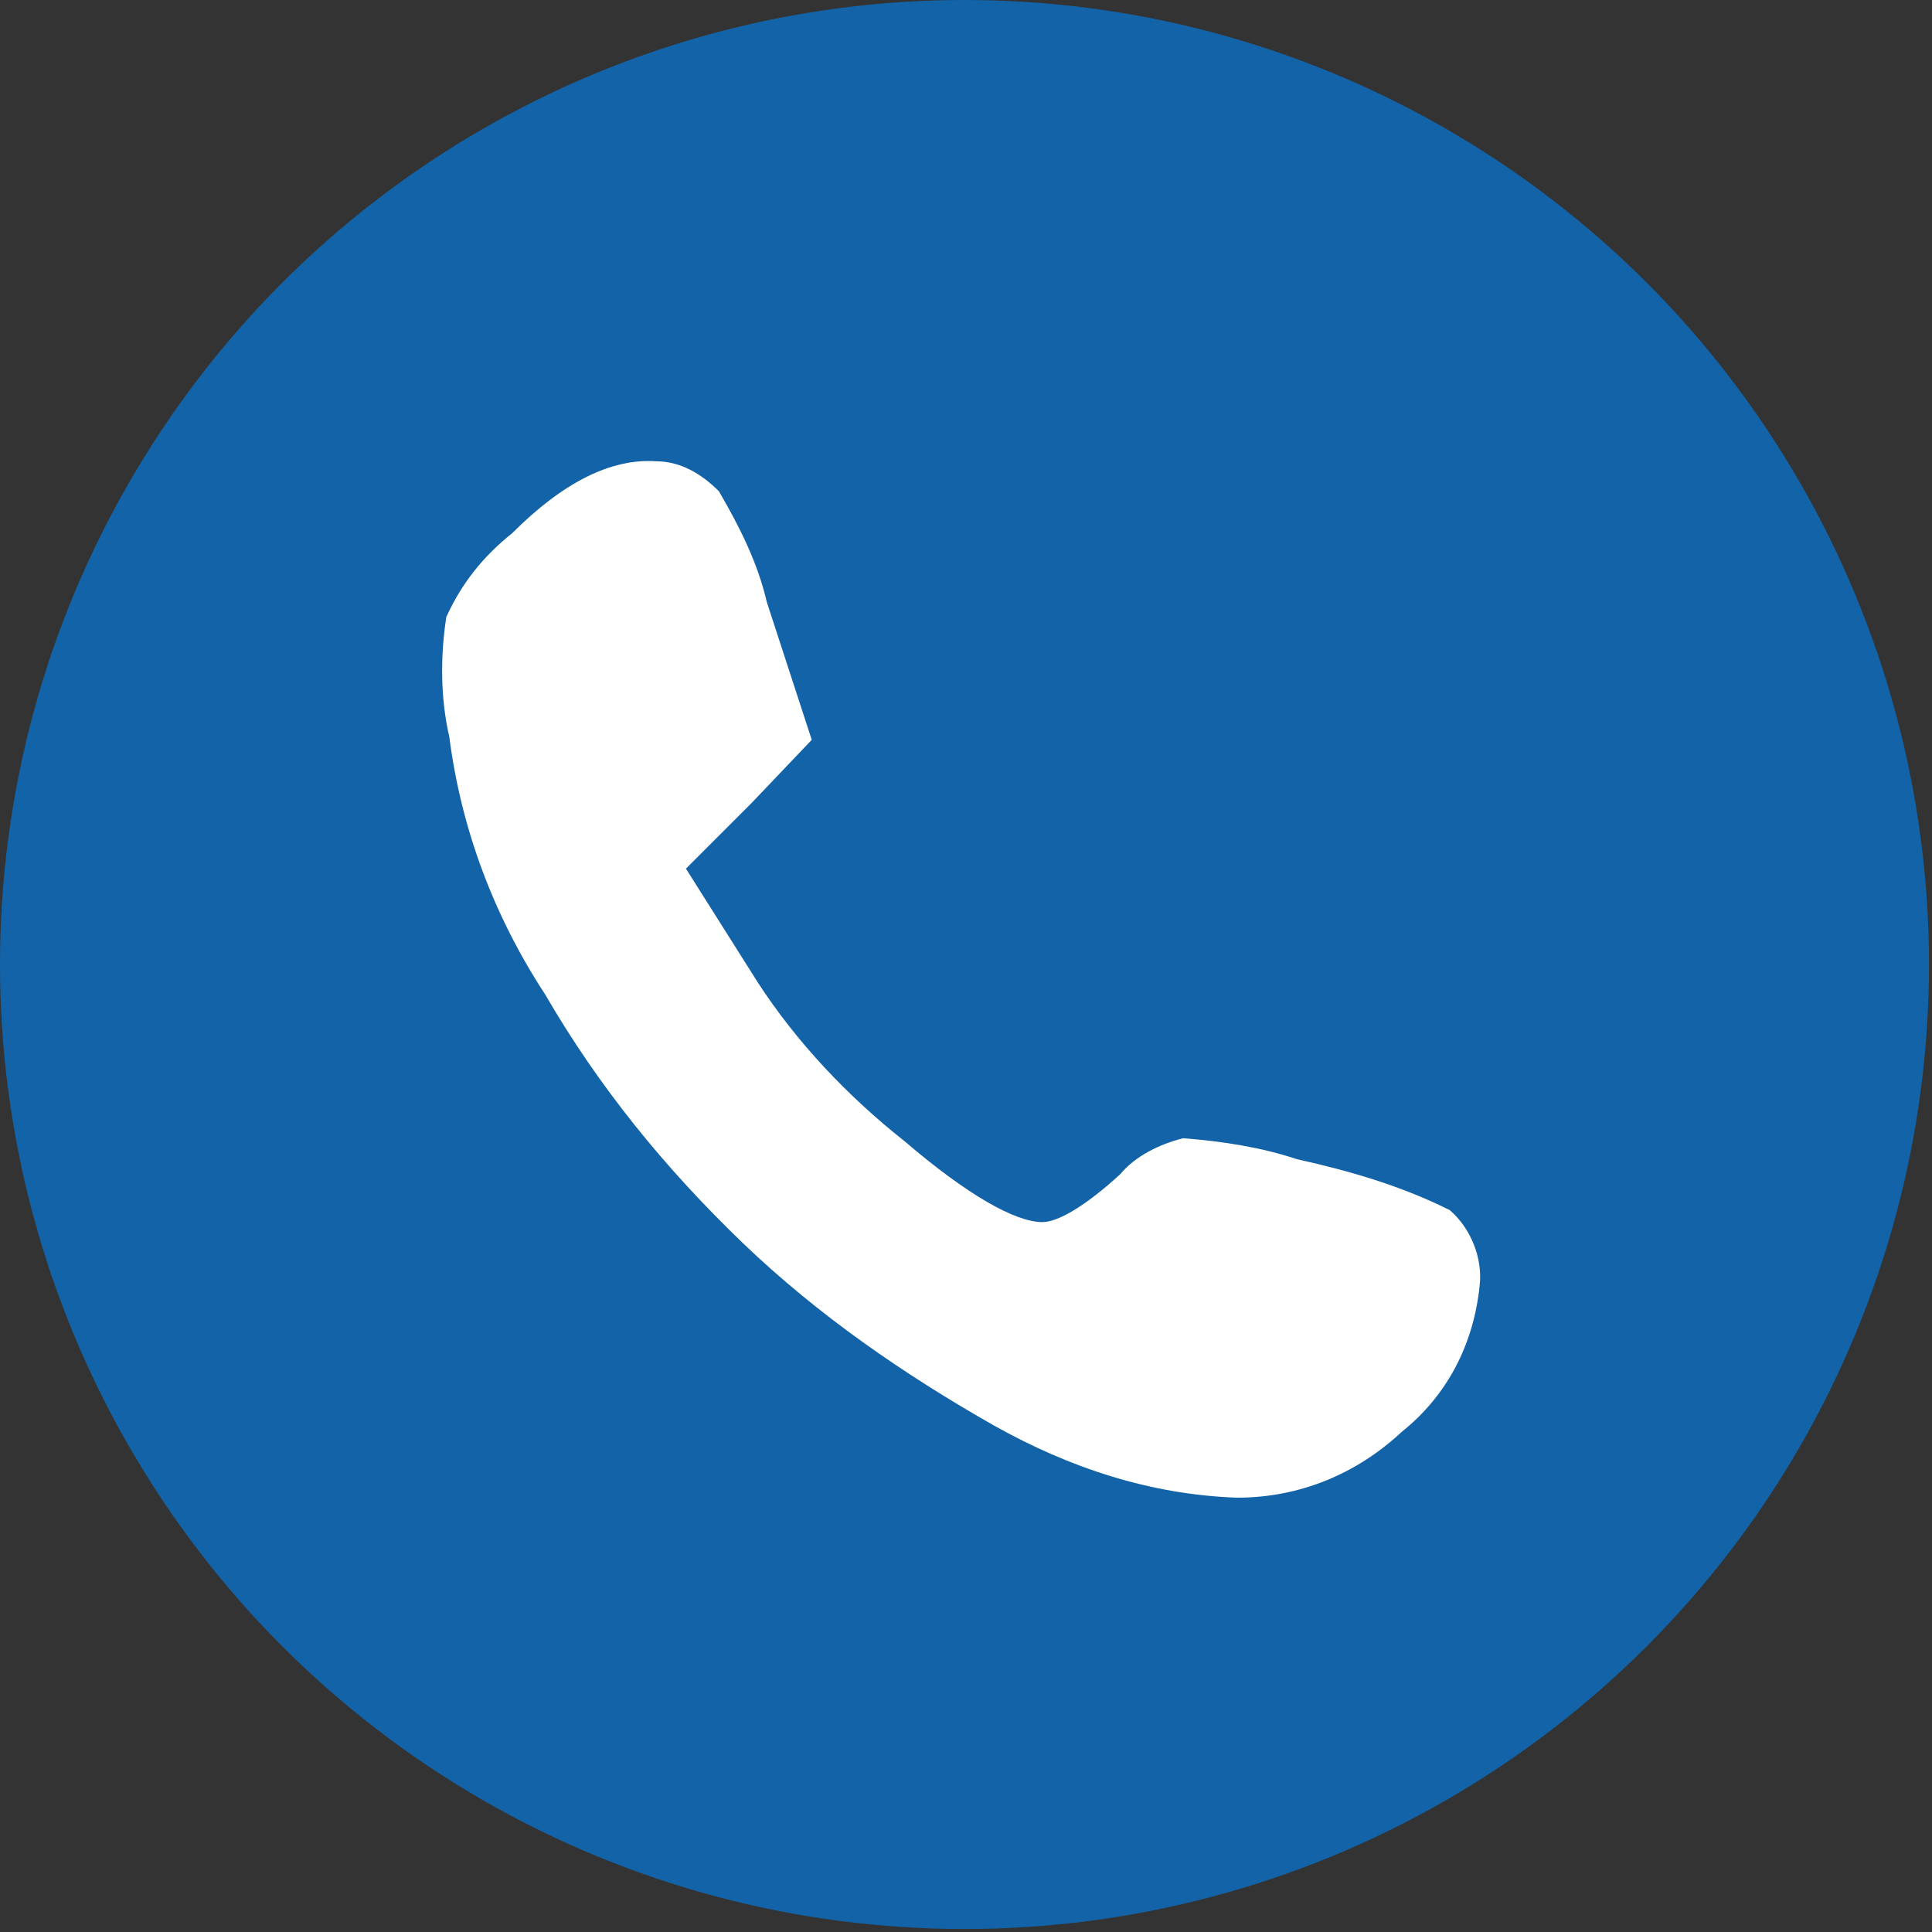
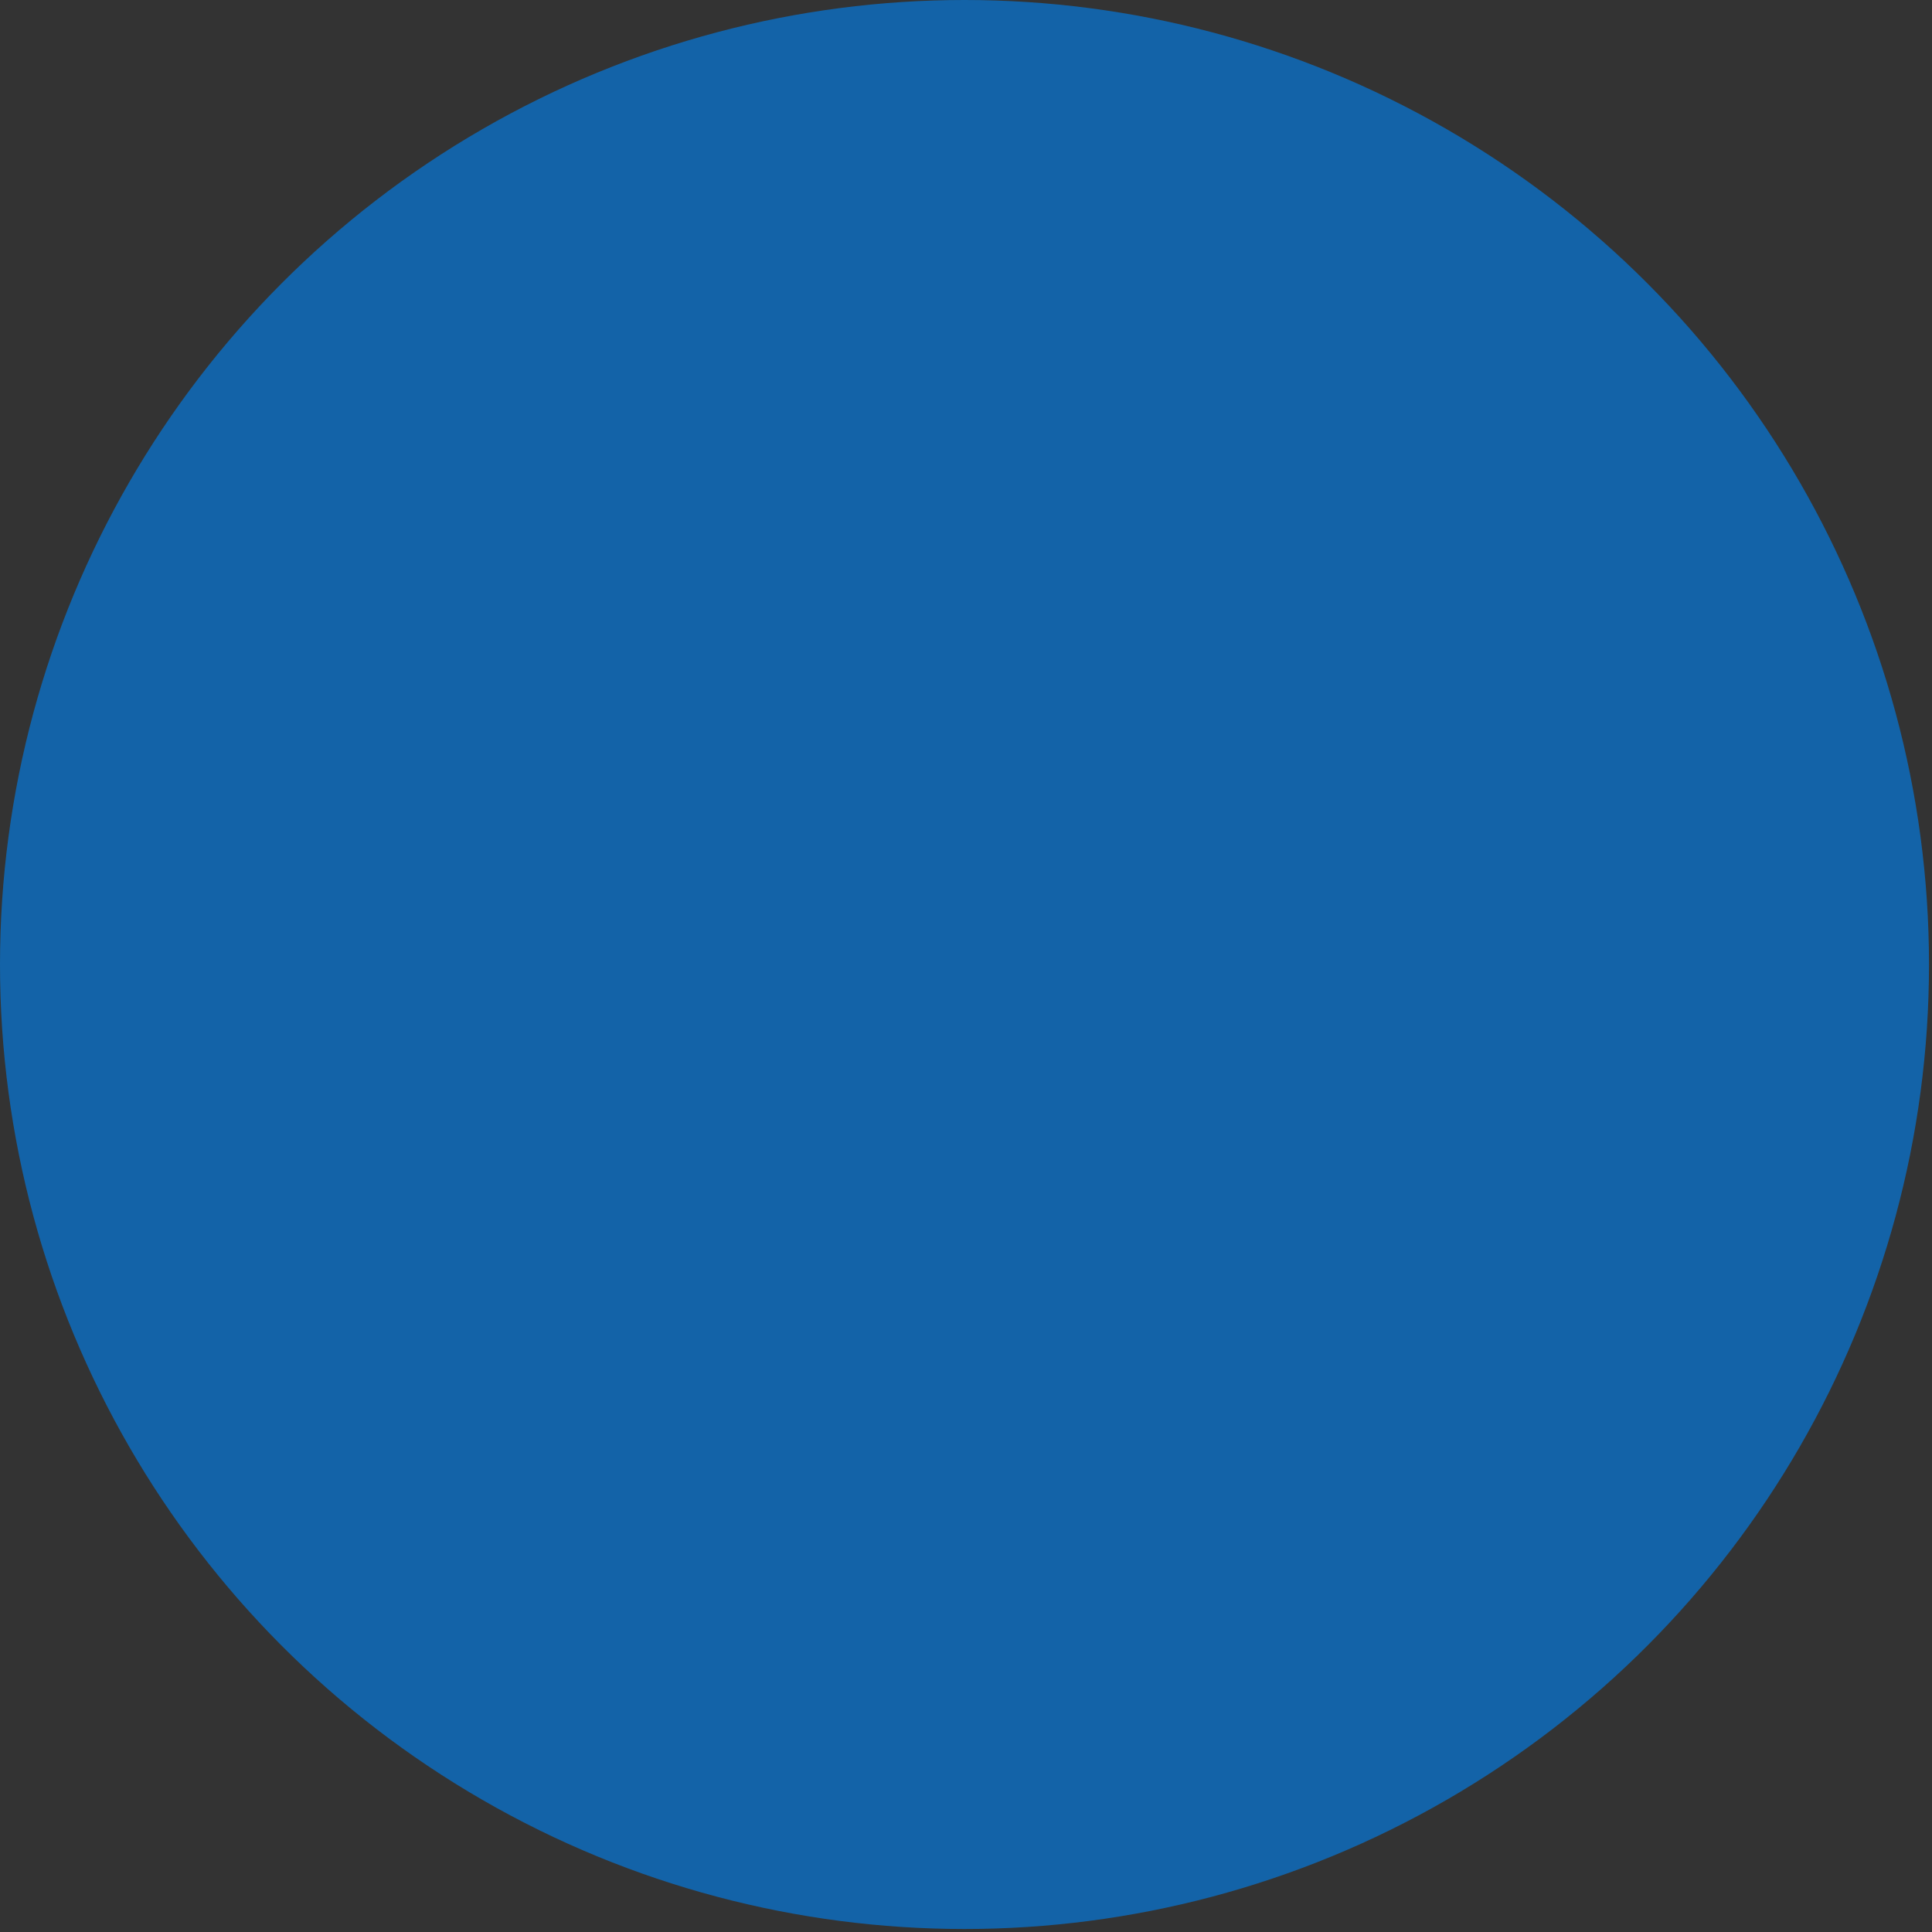
<svg xmlns="http://www.w3.org/2000/svg" version="1.1" id="Ebene_1" x="0px" y="0px" viewBox="0 0 64.5 64.5" style="enable-background:new 0 0 64.5 64.5;" xml:space="preserve">
  <rect x="0" y="0" width="64.5" height="64.5" fill="#333333" stroke="none" />
  <style type="text/css">
	.st0{fill:#1363A8;}
	.st1{fill:#FFFFFF;}
</style>
  <g id="Ebene_2_1_">
    <g id="Ebene_1-2">
      <g id="Gruppe_525">
        <circle id="Ellipse_19-2" class="st0" cx="32.2" cy="32.2" r="32.2" />
-         <path id="Pfad_522" class="st1" d="M46.8,47.8c-1.5,1.4-3.4,2.2-5.5,2.2c-2.9-0.1-5.6-1-8.1-2.4c-3-1.7-5.9-3.7-8.4-6.1     c-2.6-2.5-4.8-5.2-6.6-8.3c-1.7-2.6-2.8-5.5-3.2-8.6c-0.3-1.3-0.3-2.7-0.1-4c0.5-1.1,1.2-2,2.2-2.8c1.7-1.7,3.3-2.5,4.8-2.4     c0.8,0,1.5,0.4,2.1,1c0.7,1.2,1.3,2.4,1.6,3.7l1.5,4.6l-2,2.1L22.9,29l2.4,3.8c1.3,2,3,3.8,4.9,5.3c2.1,1.8,3.7,2.7,4.6,2.7     c0.5,0,1.4-0.5,2.6-1.6c0.5-0.6,1.3-1,2.1-1.2c1.3,0.1,2.6,0.3,3.8,0.7c1.8,0.4,3.5,0.9,5.1,1.7c0.7,0.6,1.1,1.6,1,2.5     C49.2,44.9,48.3,46.6,46.8,47.8z" />
      </g>
    </g>
  </g>
</svg>